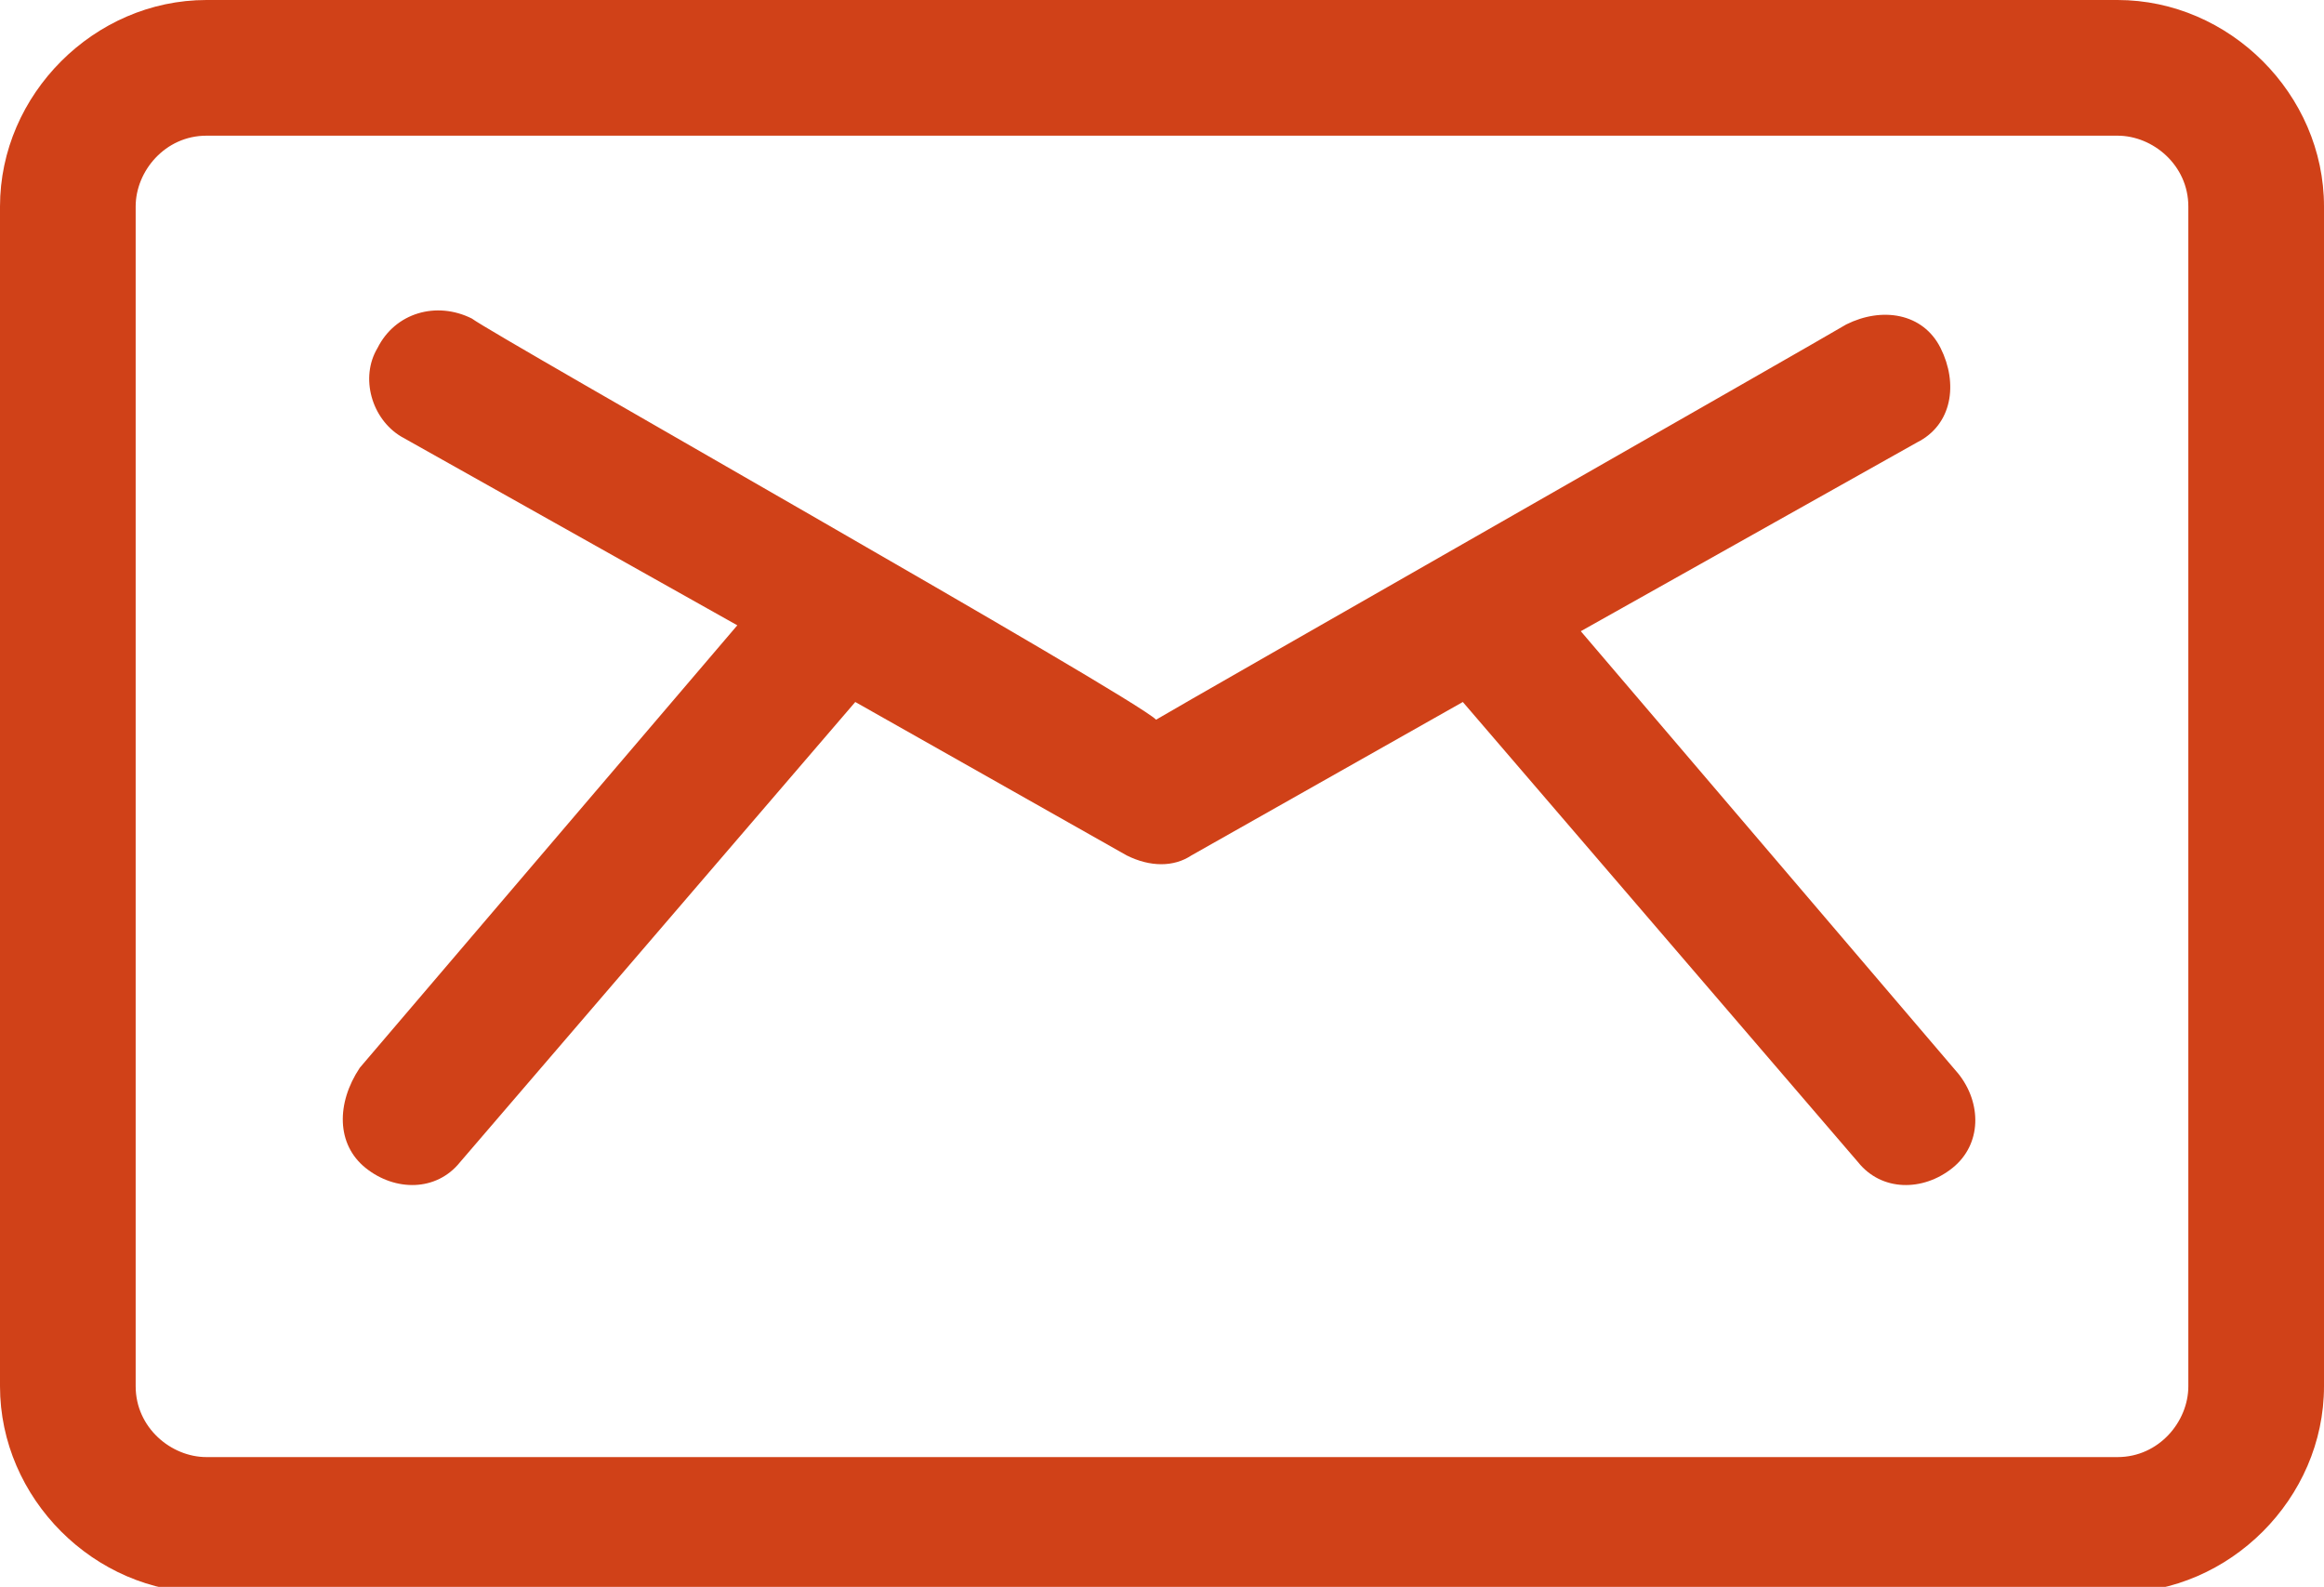
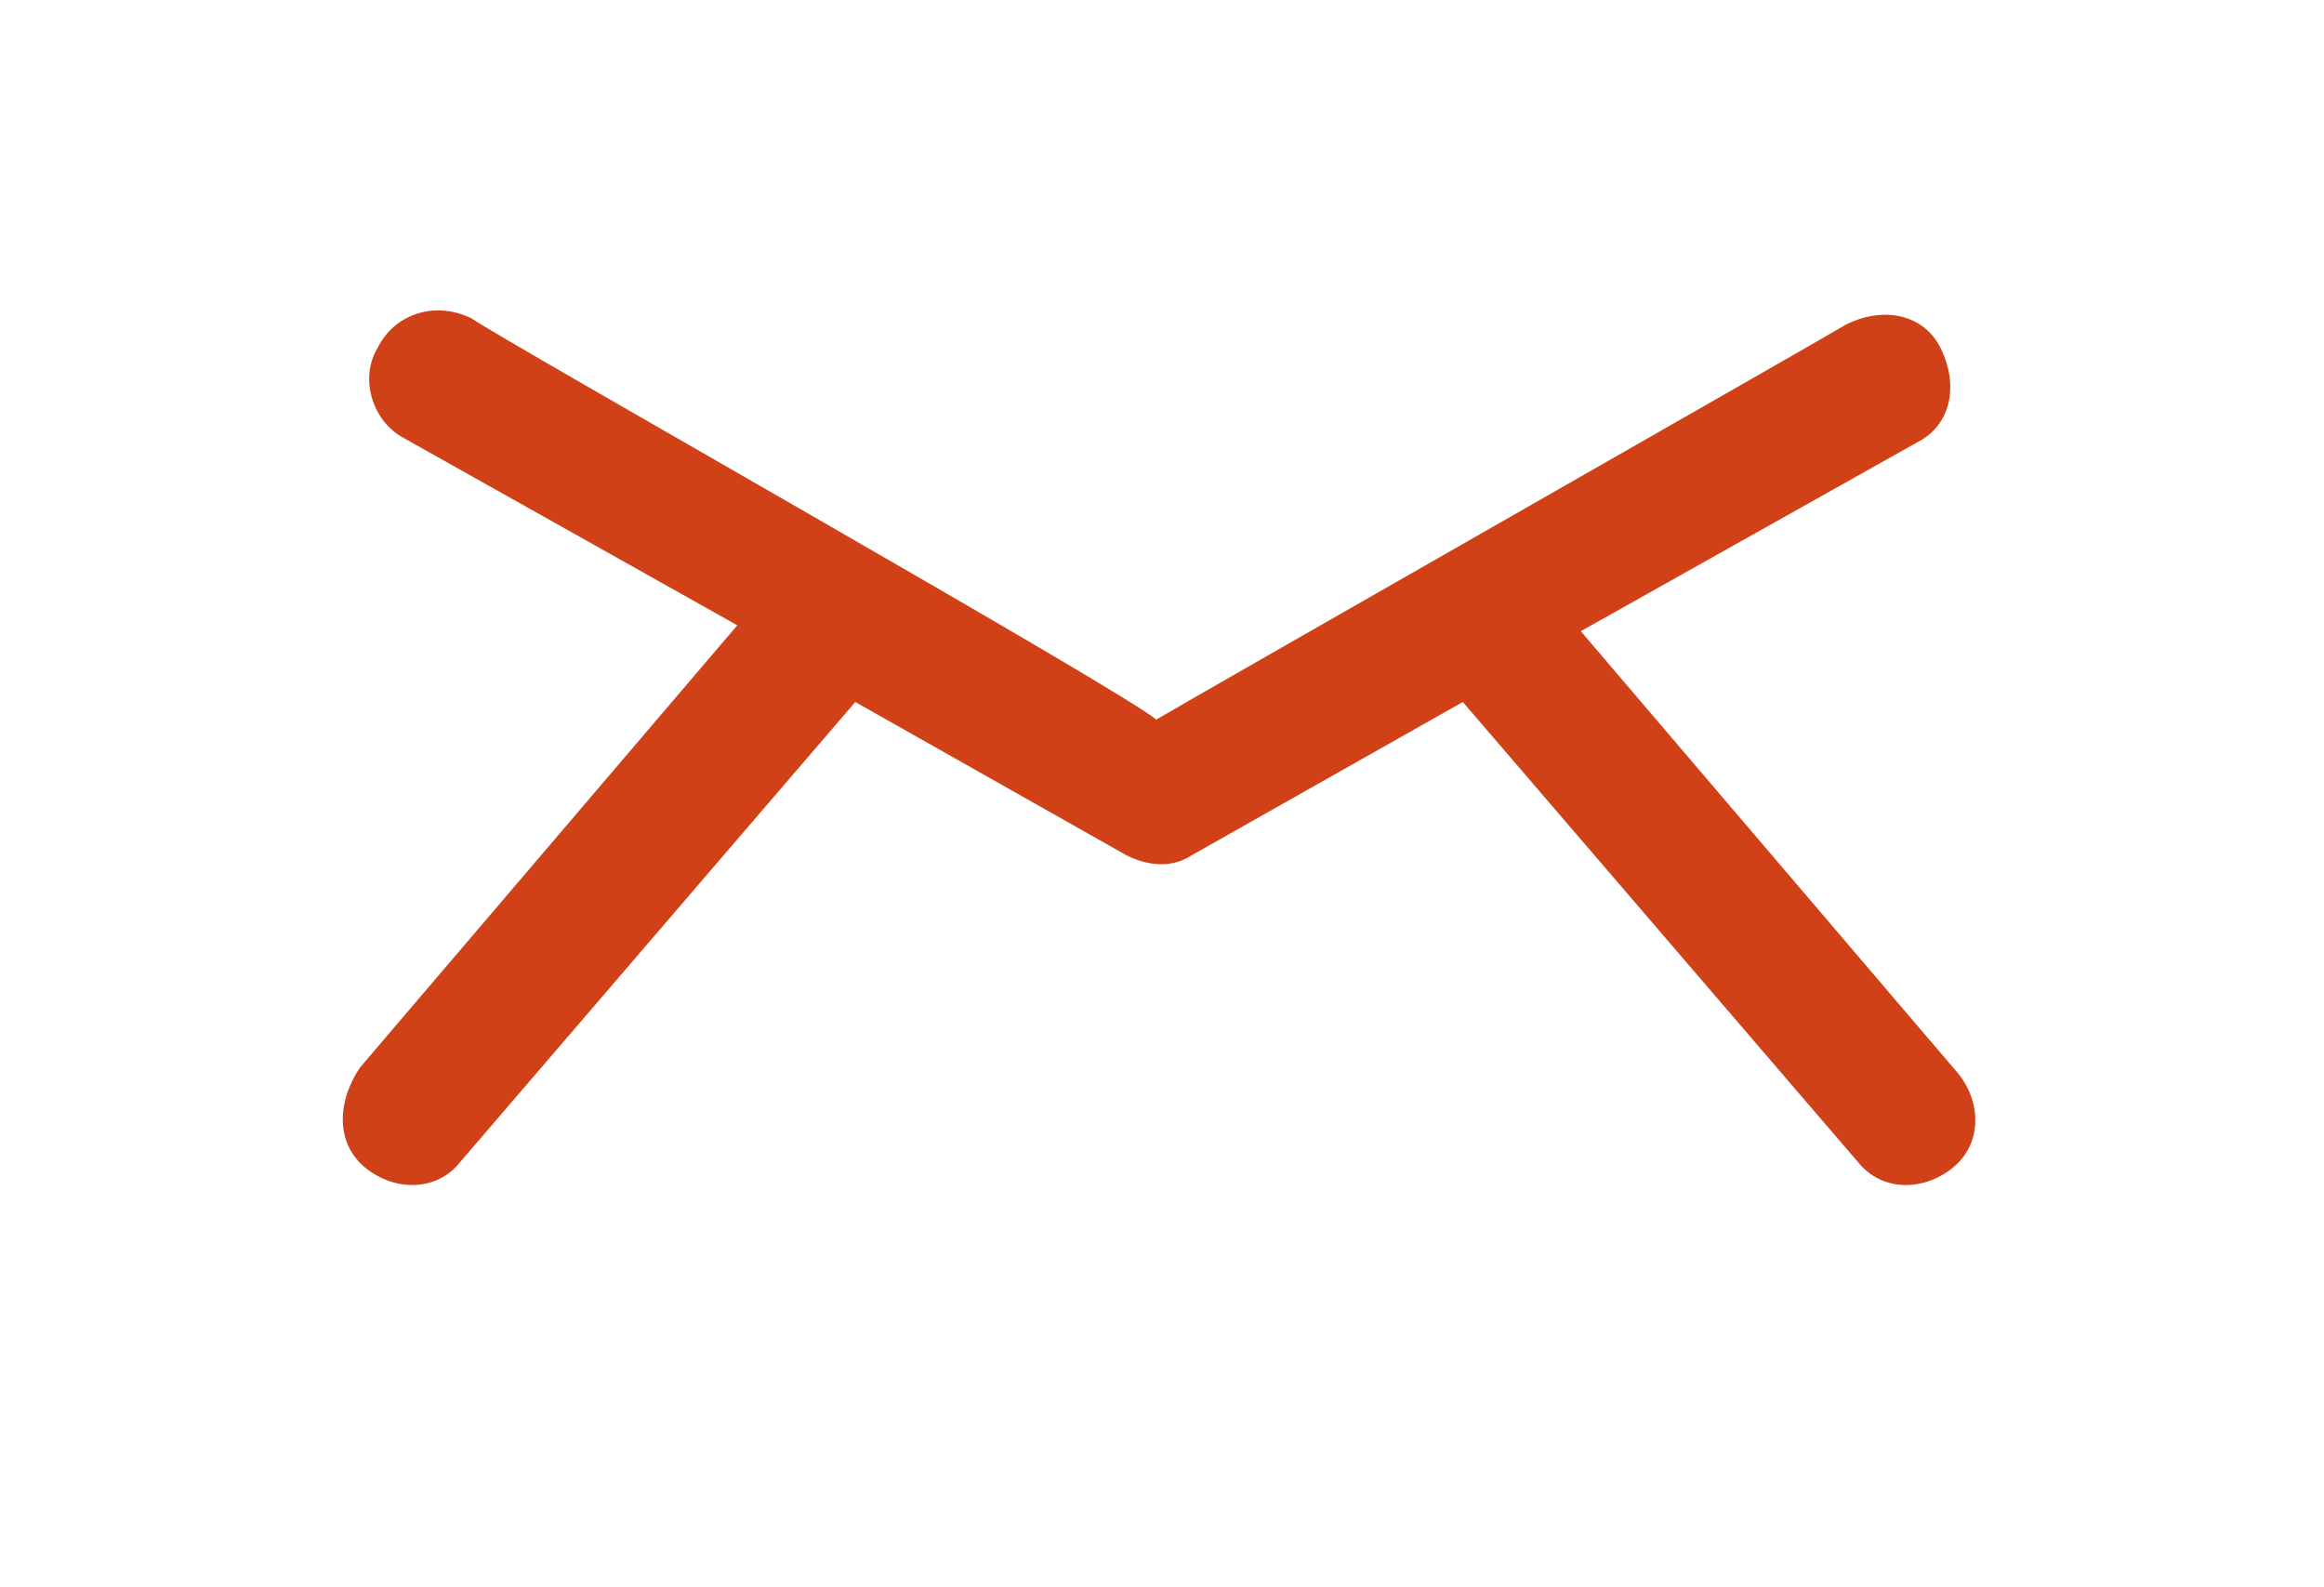
<svg xmlns="http://www.w3.org/2000/svg" version="1.1" id="Laag_1" x="0px" y="0px" viewBox="0 0 39.4 26.9" style="enable-background:new 0 0 39.4 26.9;" xml:space="preserve">
  <style type="text/css">
	.st0{fill:#D04118;}
</style>
  <g>
    <path class="st0" d="M6.2,19.8c0.5,0.4,1.2,0.4,1.6-0.1l6.7-7.8l4.6,2.6c0.4,0.2,0.8,0.2,1.1,0l4.6-2.6l6.7,7.8   c0.4,0.5,1.1,0.5,1.6,0.1c0.5-0.4,0.5-1.1,0.1-1.6l-6.4-7.5l5.7-3.2c0.6-0.3,0.7-1,0.4-1.6c-0.3-0.6-1-0.7-1.6-0.4   c-0.5,0.3-11.2,6.4-11.7,6.7C19.2,11.8,8.4,5.7,8,5.4C7.4,5.1,6.7,5.3,6.4,5.9C6.1,6.4,6.3,7.1,6.8,7.4l5.7,3.2l-6.4,7.5   C5.7,18.7,5.7,19.4,6.2,19.8" />
-     <path class="st0" d="M37.1,23.5c0,0.6-0.5,1.2-1.2,1.2H3.5c-0.6,0-1.2-0.5-1.2-1.2v-20c0-0.6,0.5-1.2,1.2-1.2h32.4   c0.6,0,1.2,0.5,1.2,1.2V23.5z M35.9,0H3.5C1.6,0,0,1.6,0,3.5v20c0,1.9,1.6,3.5,3.5,3.5h32.4c1.9,0,3.5-1.6,3.5-3.5v-20   C39.4,1.6,37.8,0,35.9,0" />
  </g>
</svg>